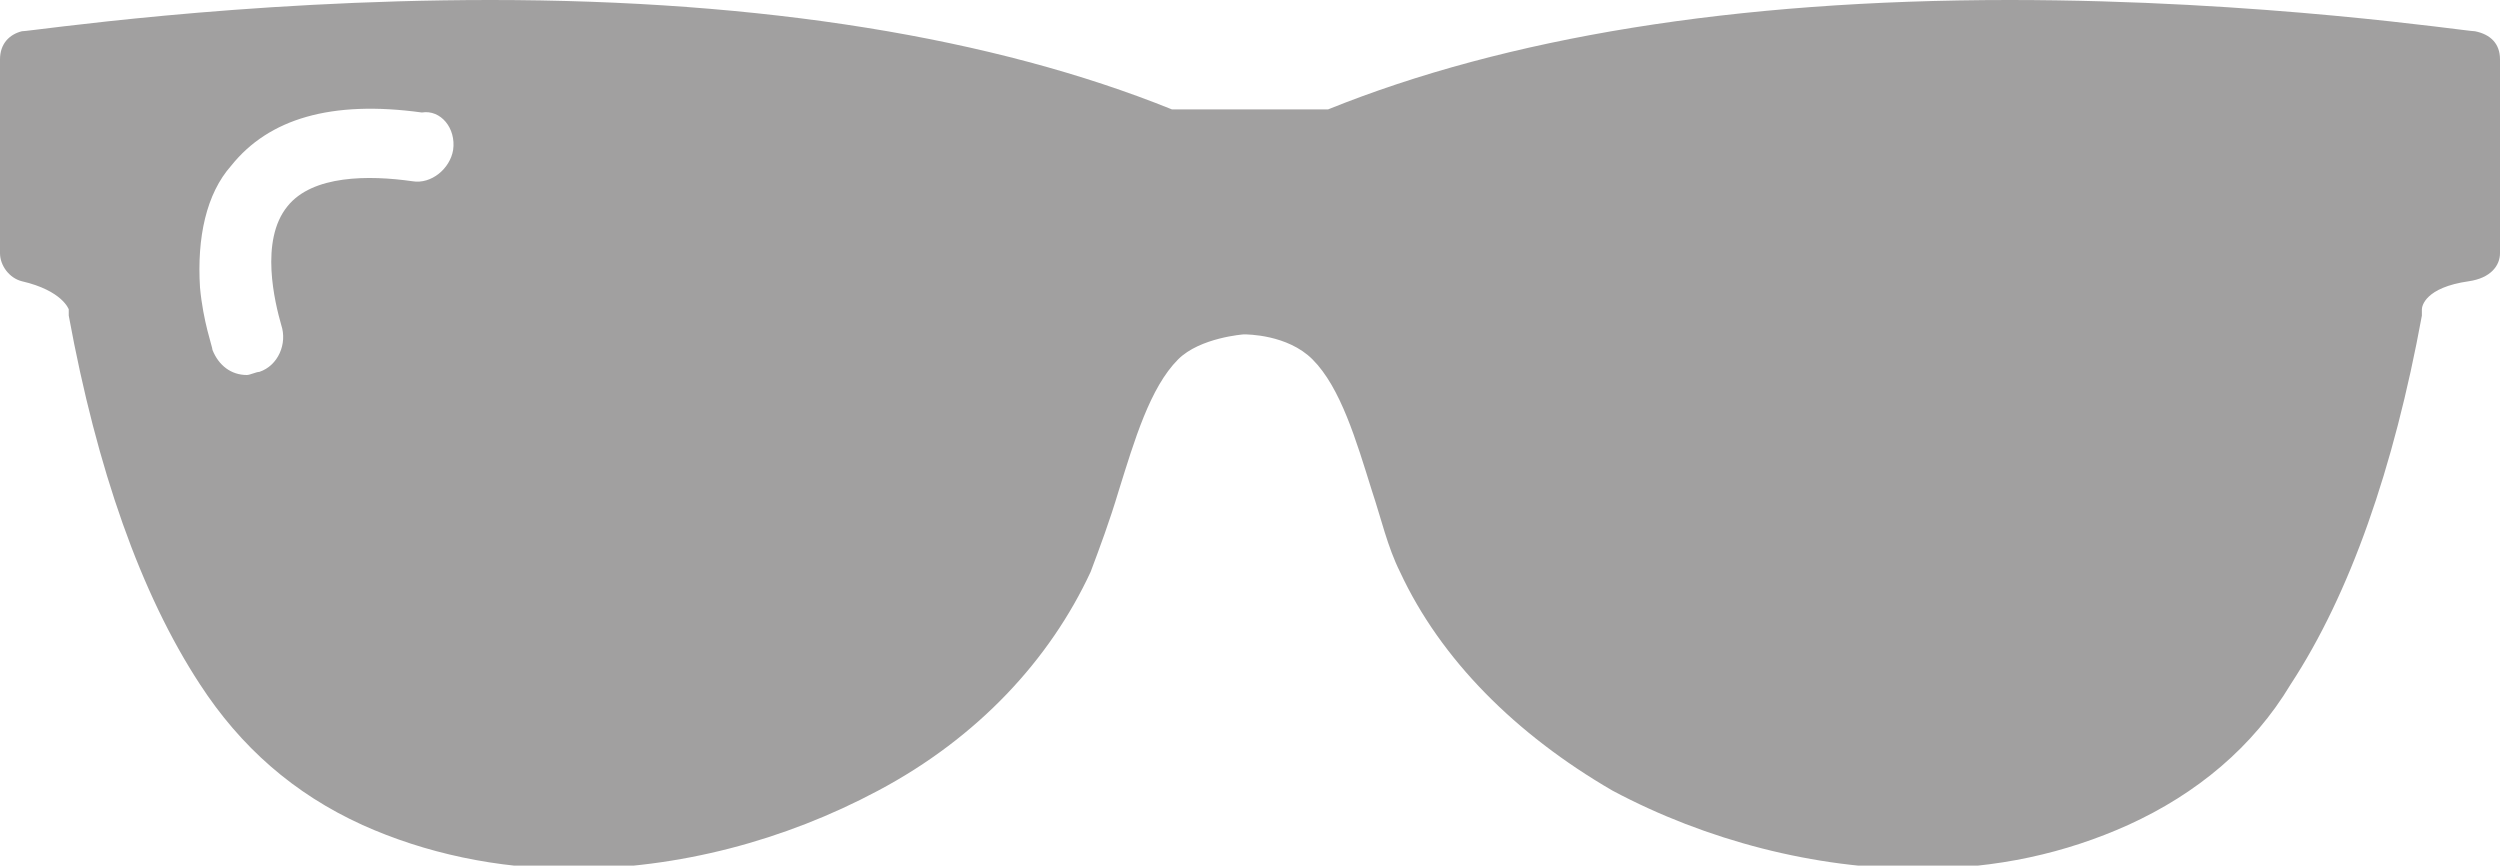
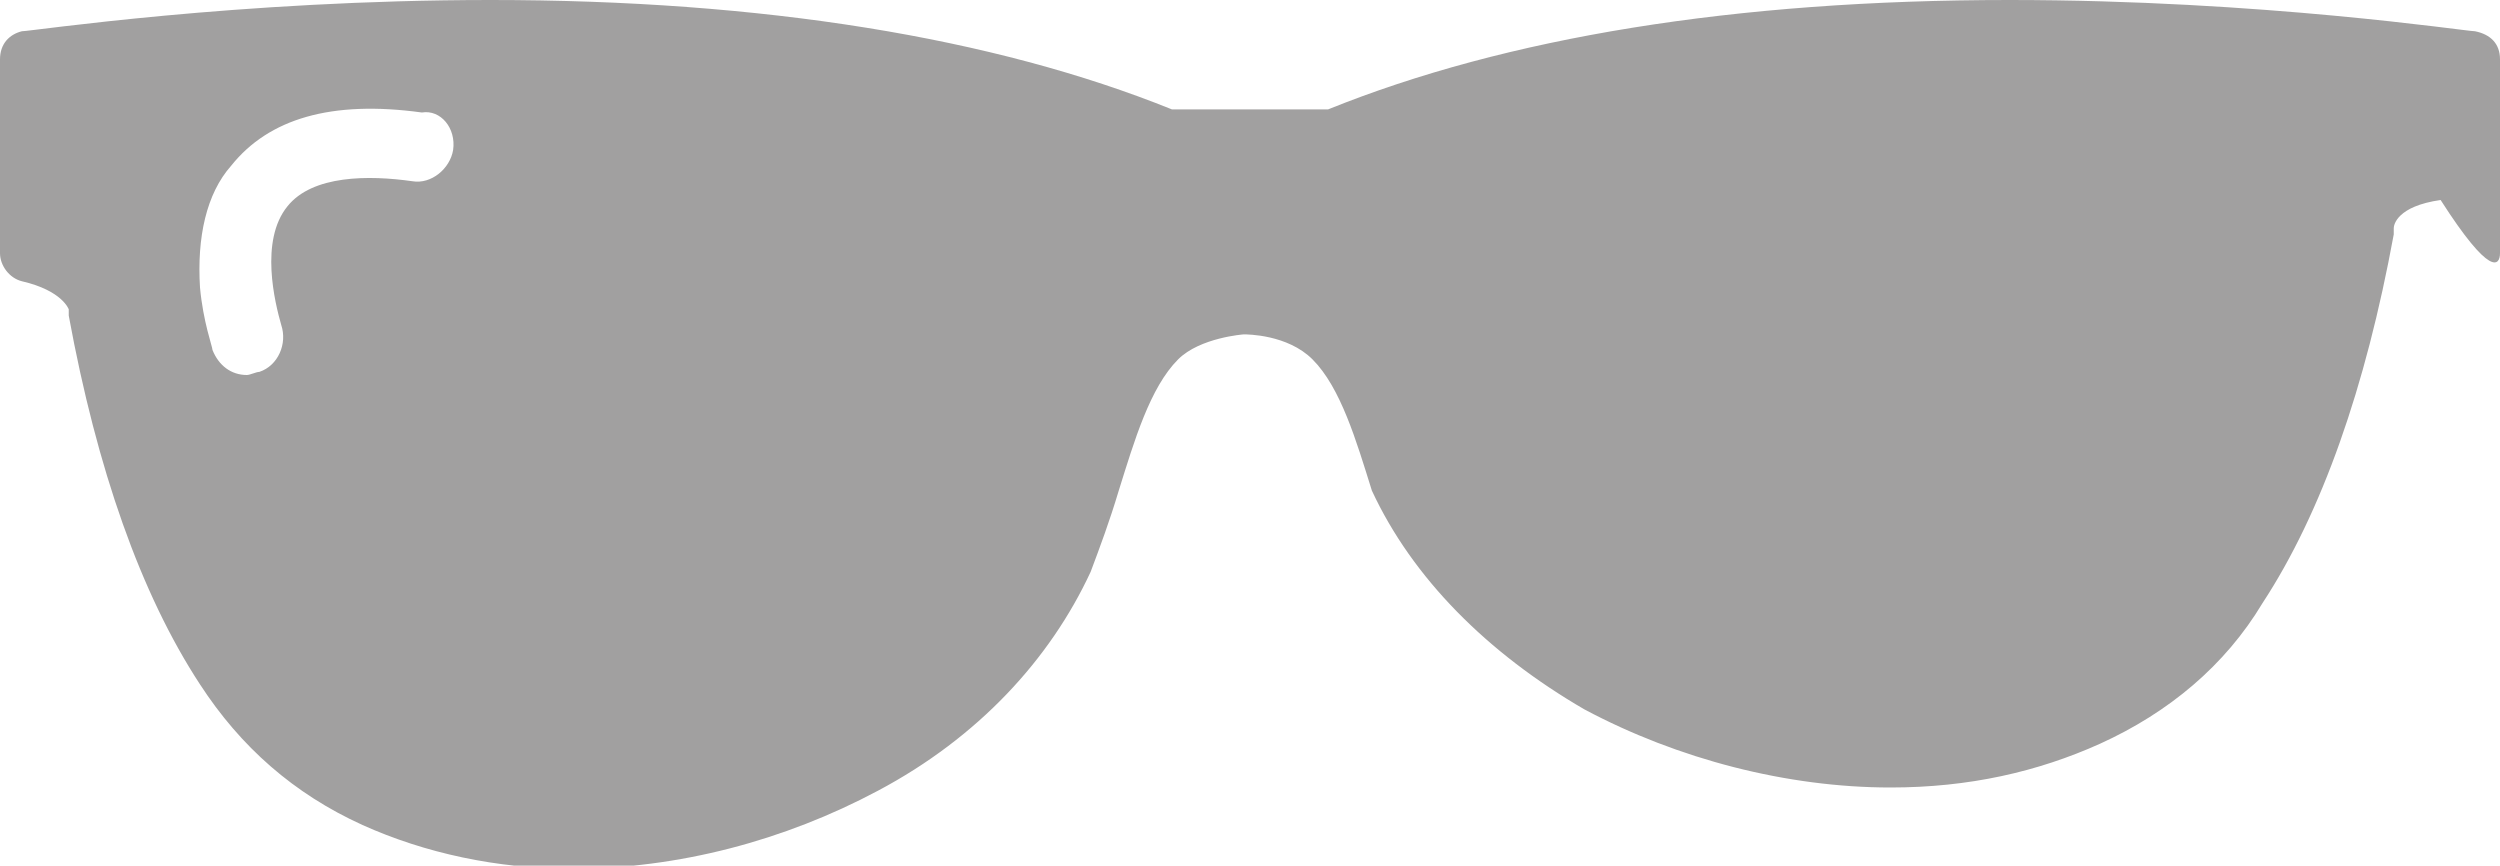
<svg xmlns="http://www.w3.org/2000/svg" version="1.1" id="Calque_1" x="0px" y="0px" viewBox="0 0 80 27.7" style="enable-background:new 0 0 80 27.7;" xml:space="preserve">
  <style type="text/css">
    .st-tourisme-0{fill:#A1A0A0;}
</style>
-   <path class="st-tourisme-0" d="M79.2,1c-0.3,0-6.8-1-14.9-1c-8.8,0-16.1,1.2-21.8,3.5h-5C31.8,1.2,24.4,0,15.7,0C7.6,0,1,1,0.7,1  C0.3,1.1,0,1.4,0,1.9v6.2C0,8.5,0.3,8.9,0.7,9c1.3,0.3,1.5,0.9,1.5,0.9c0,0.1,0,0.1,0,0.2c0.9,4.9,2.3,8.9,4.2,11.8  c1.3,2,3,3.5,5.2,4.5c2,0.9,4.3,1.4,6.7,1.4c3.4,0,6.8-0.9,9.8-2.5c3.2-1.7,5.5-4.2,6.8-7c0.3-0.8,0.6-1.6,0.9-2.6l0,0  c0.5-1.6,1-3.3,1.9-4.2c0.7-0.7,2.1-0.8,2.1-0.8c0.1,0,1.4,0,2.2,0.8c0.9,0.9,1.4,2.6,1.9,4.2l0,0c0.3,0.9,0.5,1.8,0.9,2.6  c1.3,2.8,3.7,5.2,6.8,7c3,1.6,6.5,2.5,9.8,2.5c2.5,0,4.7-0.5,6.7-1.4c2.2-1,4-2.5,5.2-4.5c1.9-2.9,3.3-6.9,4.2-11.8  c0-0.1,0-0.1,0-0.2c0-0.1,0.1-0.7,1.5-0.9C79.7,8.9,80,8.5,80,8.1V1.9C80,1.4,79.7,1.1,79.2,1 M14.5,4.8c-0.1,0.6-0.7,1.1-1.3,1  c-1.4-0.2-3.2-0.2-4,0.8C8.3,7.7,8.8,9.7,9,10.4c0.2,0.6-0.1,1.3-0.7,1.5c-0.1,0-0.3,0.1-0.4,0.1c-0.5,0-0.9-0.3-1.1-0.8  c0-0.1-0.3-0.9-0.4-2c-0.1-1.6,0.2-3,1-3.9c1.2-1.5,3.2-2.1,6.1-1.7C14.1,3.5,14.6,4.1,14.5,4.8z" />
+   <path class="st-tourisme-0" d="M79.2,1c-0.3,0-6.8-1-14.9-1c-8.8,0-16.1,1.2-21.8,3.5h-5C31.8,1.2,24.4,0,15.7,0C7.6,0,1,1,0.7,1  C0.3,1.1,0,1.4,0,1.9v6.2C0,8.5,0.3,8.9,0.7,9c1.3,0.3,1.5,0.9,1.5,0.9c0,0.1,0,0.1,0,0.2c0.9,4.9,2.3,8.9,4.2,11.8  c1.3,2,3,3.5,5.2,4.5c2,0.9,4.3,1.4,6.7,1.4c3.4,0,6.8-0.9,9.8-2.5c3.2-1.7,5.5-4.2,6.8-7c0.3-0.8,0.6-1.6,0.9-2.6l0,0  c0.5-1.6,1-3.3,1.9-4.2c0.7-0.7,2.1-0.8,2.1-0.8c0.1,0,1.4,0,2.2,0.8c0.9,0.9,1.4,2.6,1.9,4.2l0,0c1.3,2.8,3.7,5.2,6.8,7c3,1.6,6.5,2.5,9.8,2.5c2.5,0,4.7-0.5,6.7-1.4c2.2-1,4-2.5,5.2-4.5c1.9-2.9,3.3-6.9,4.2-11.8  c0-0.1,0-0.1,0-0.2c0-0.1,0.1-0.7,1.5-0.9C79.7,8.9,80,8.5,80,8.1V1.9C80,1.4,79.7,1.1,79.2,1 M14.5,4.8c-0.1,0.6-0.7,1.1-1.3,1  c-1.4-0.2-3.2-0.2-4,0.8C8.3,7.7,8.8,9.7,9,10.4c0.2,0.6-0.1,1.3-0.7,1.5c-0.1,0-0.3,0.1-0.4,0.1c-0.5,0-0.9-0.3-1.1-0.8  c0-0.1-0.3-0.9-0.4-2c-0.1-1.6,0.2-3,1-3.9c1.2-1.5,3.2-2.1,6.1-1.7C14.1,3.5,14.6,4.1,14.5,4.8z" />
</svg>